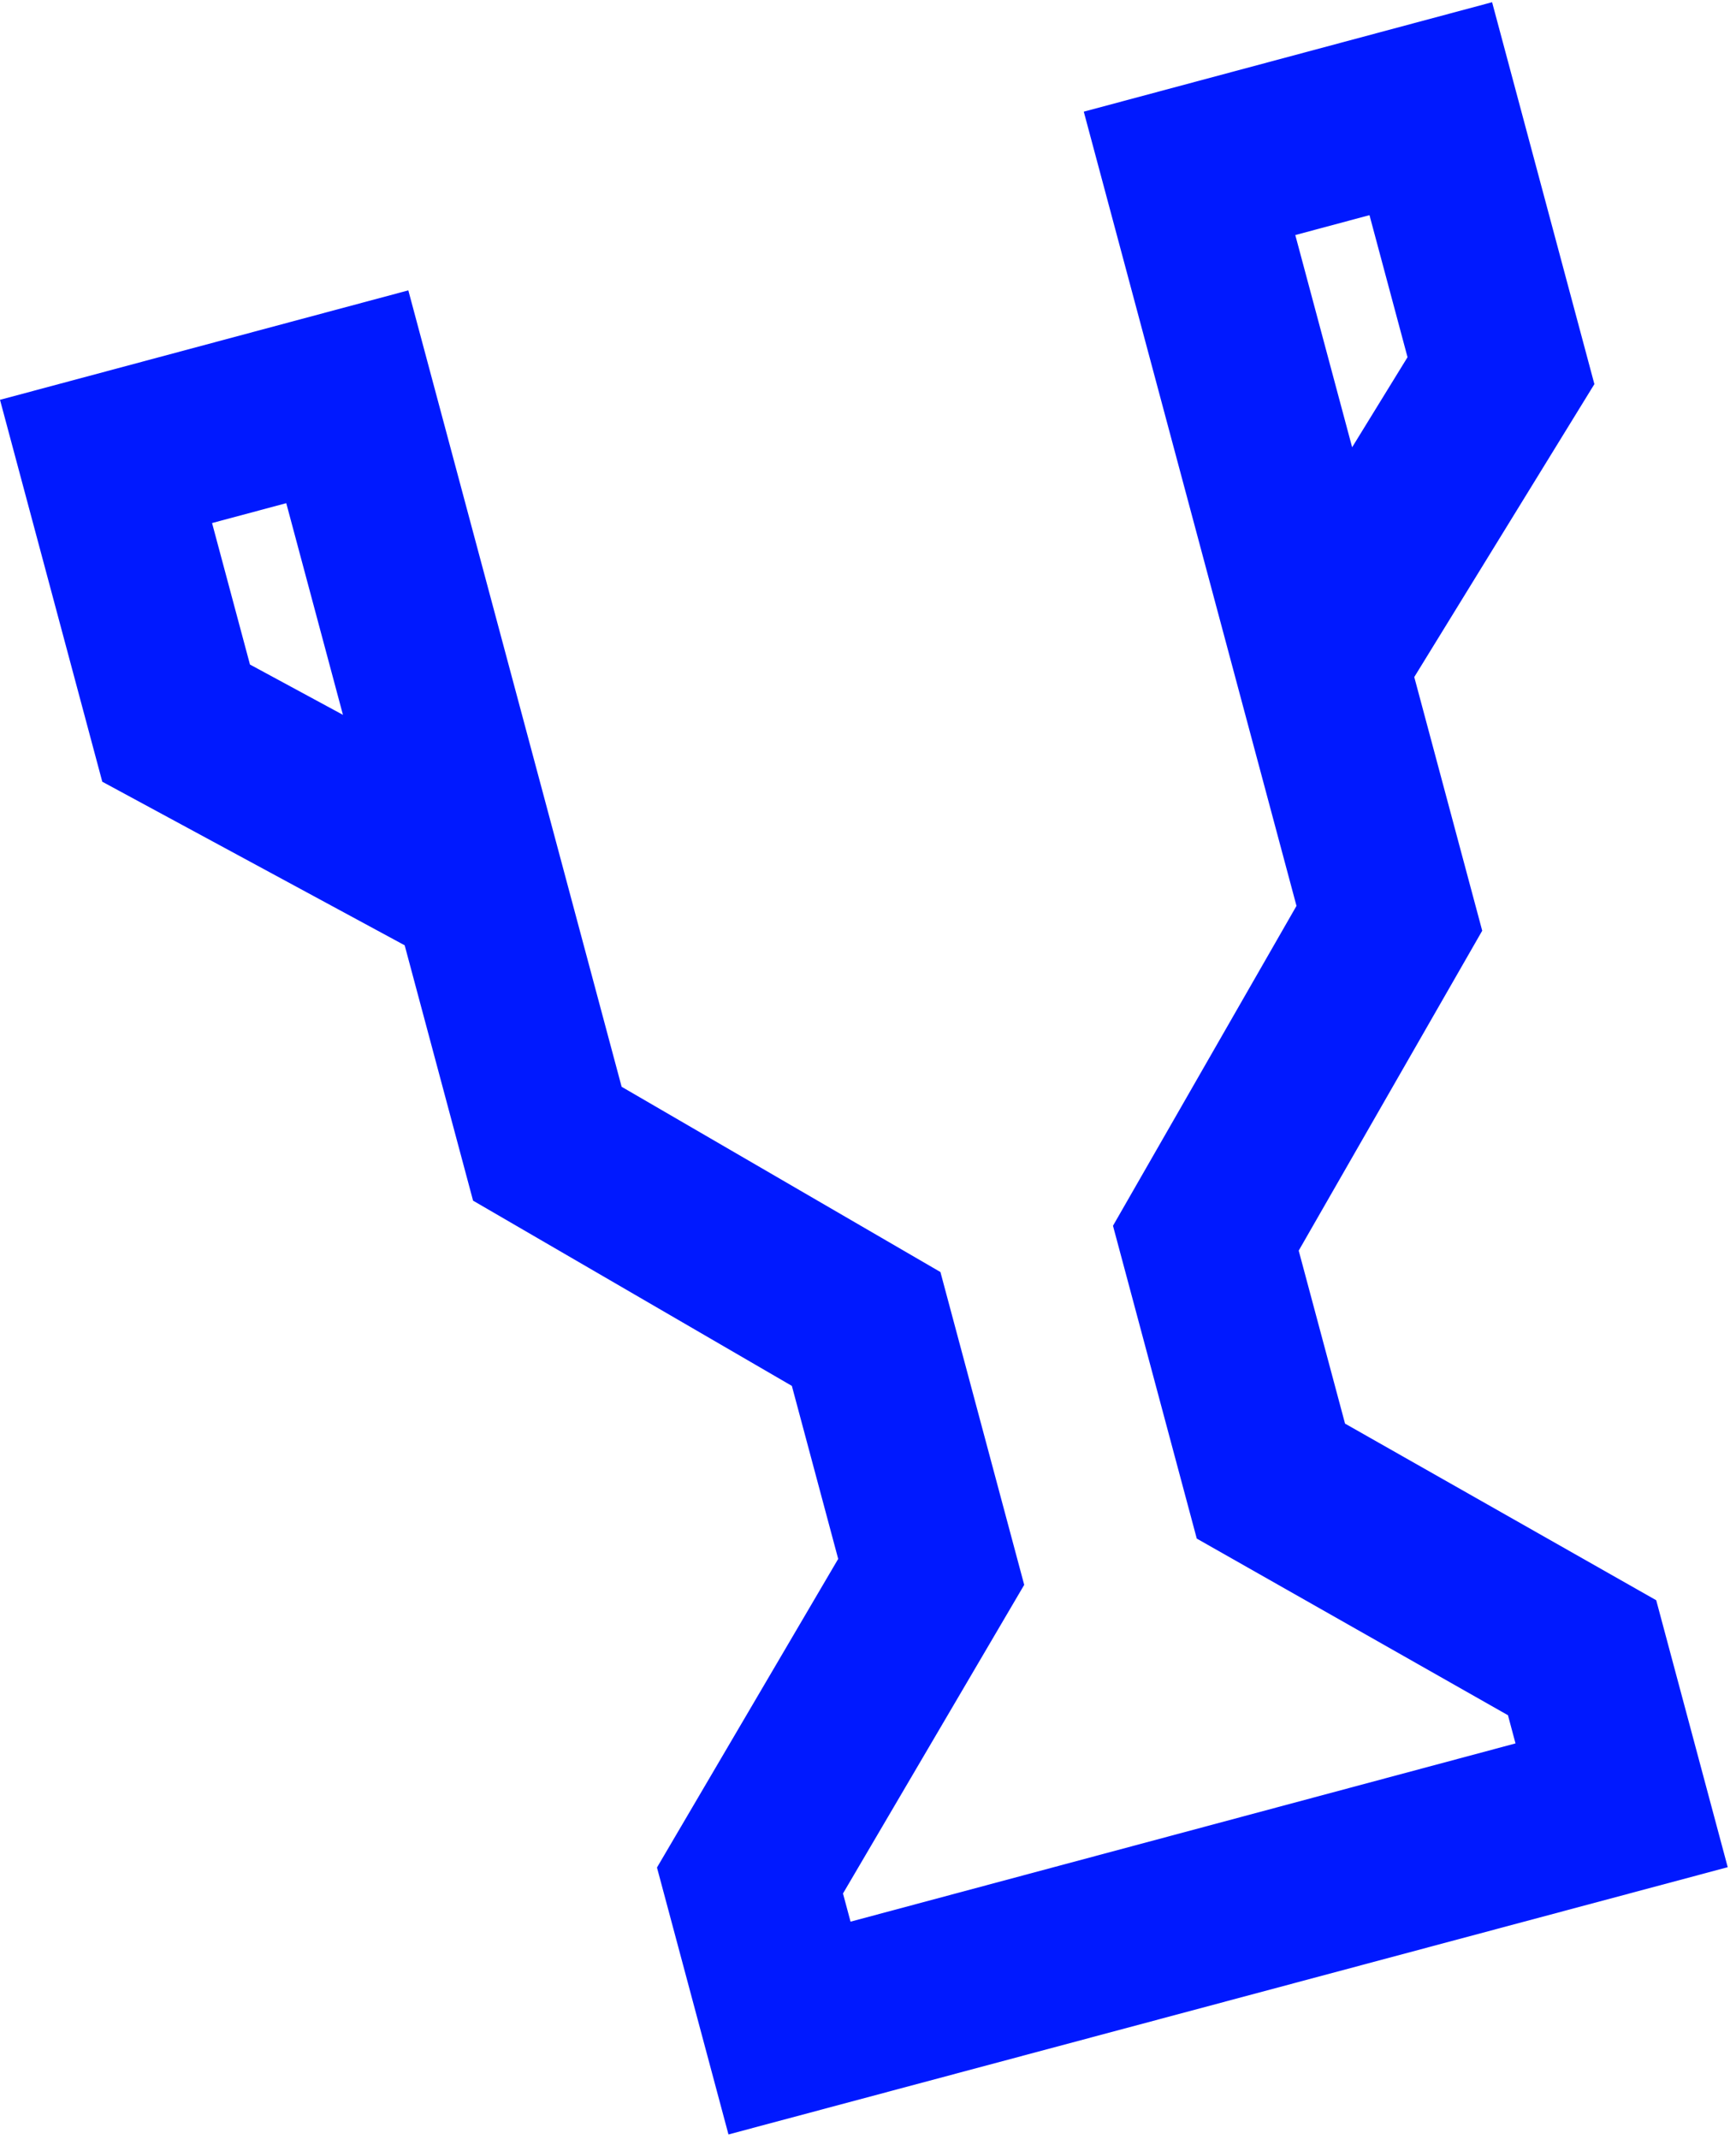
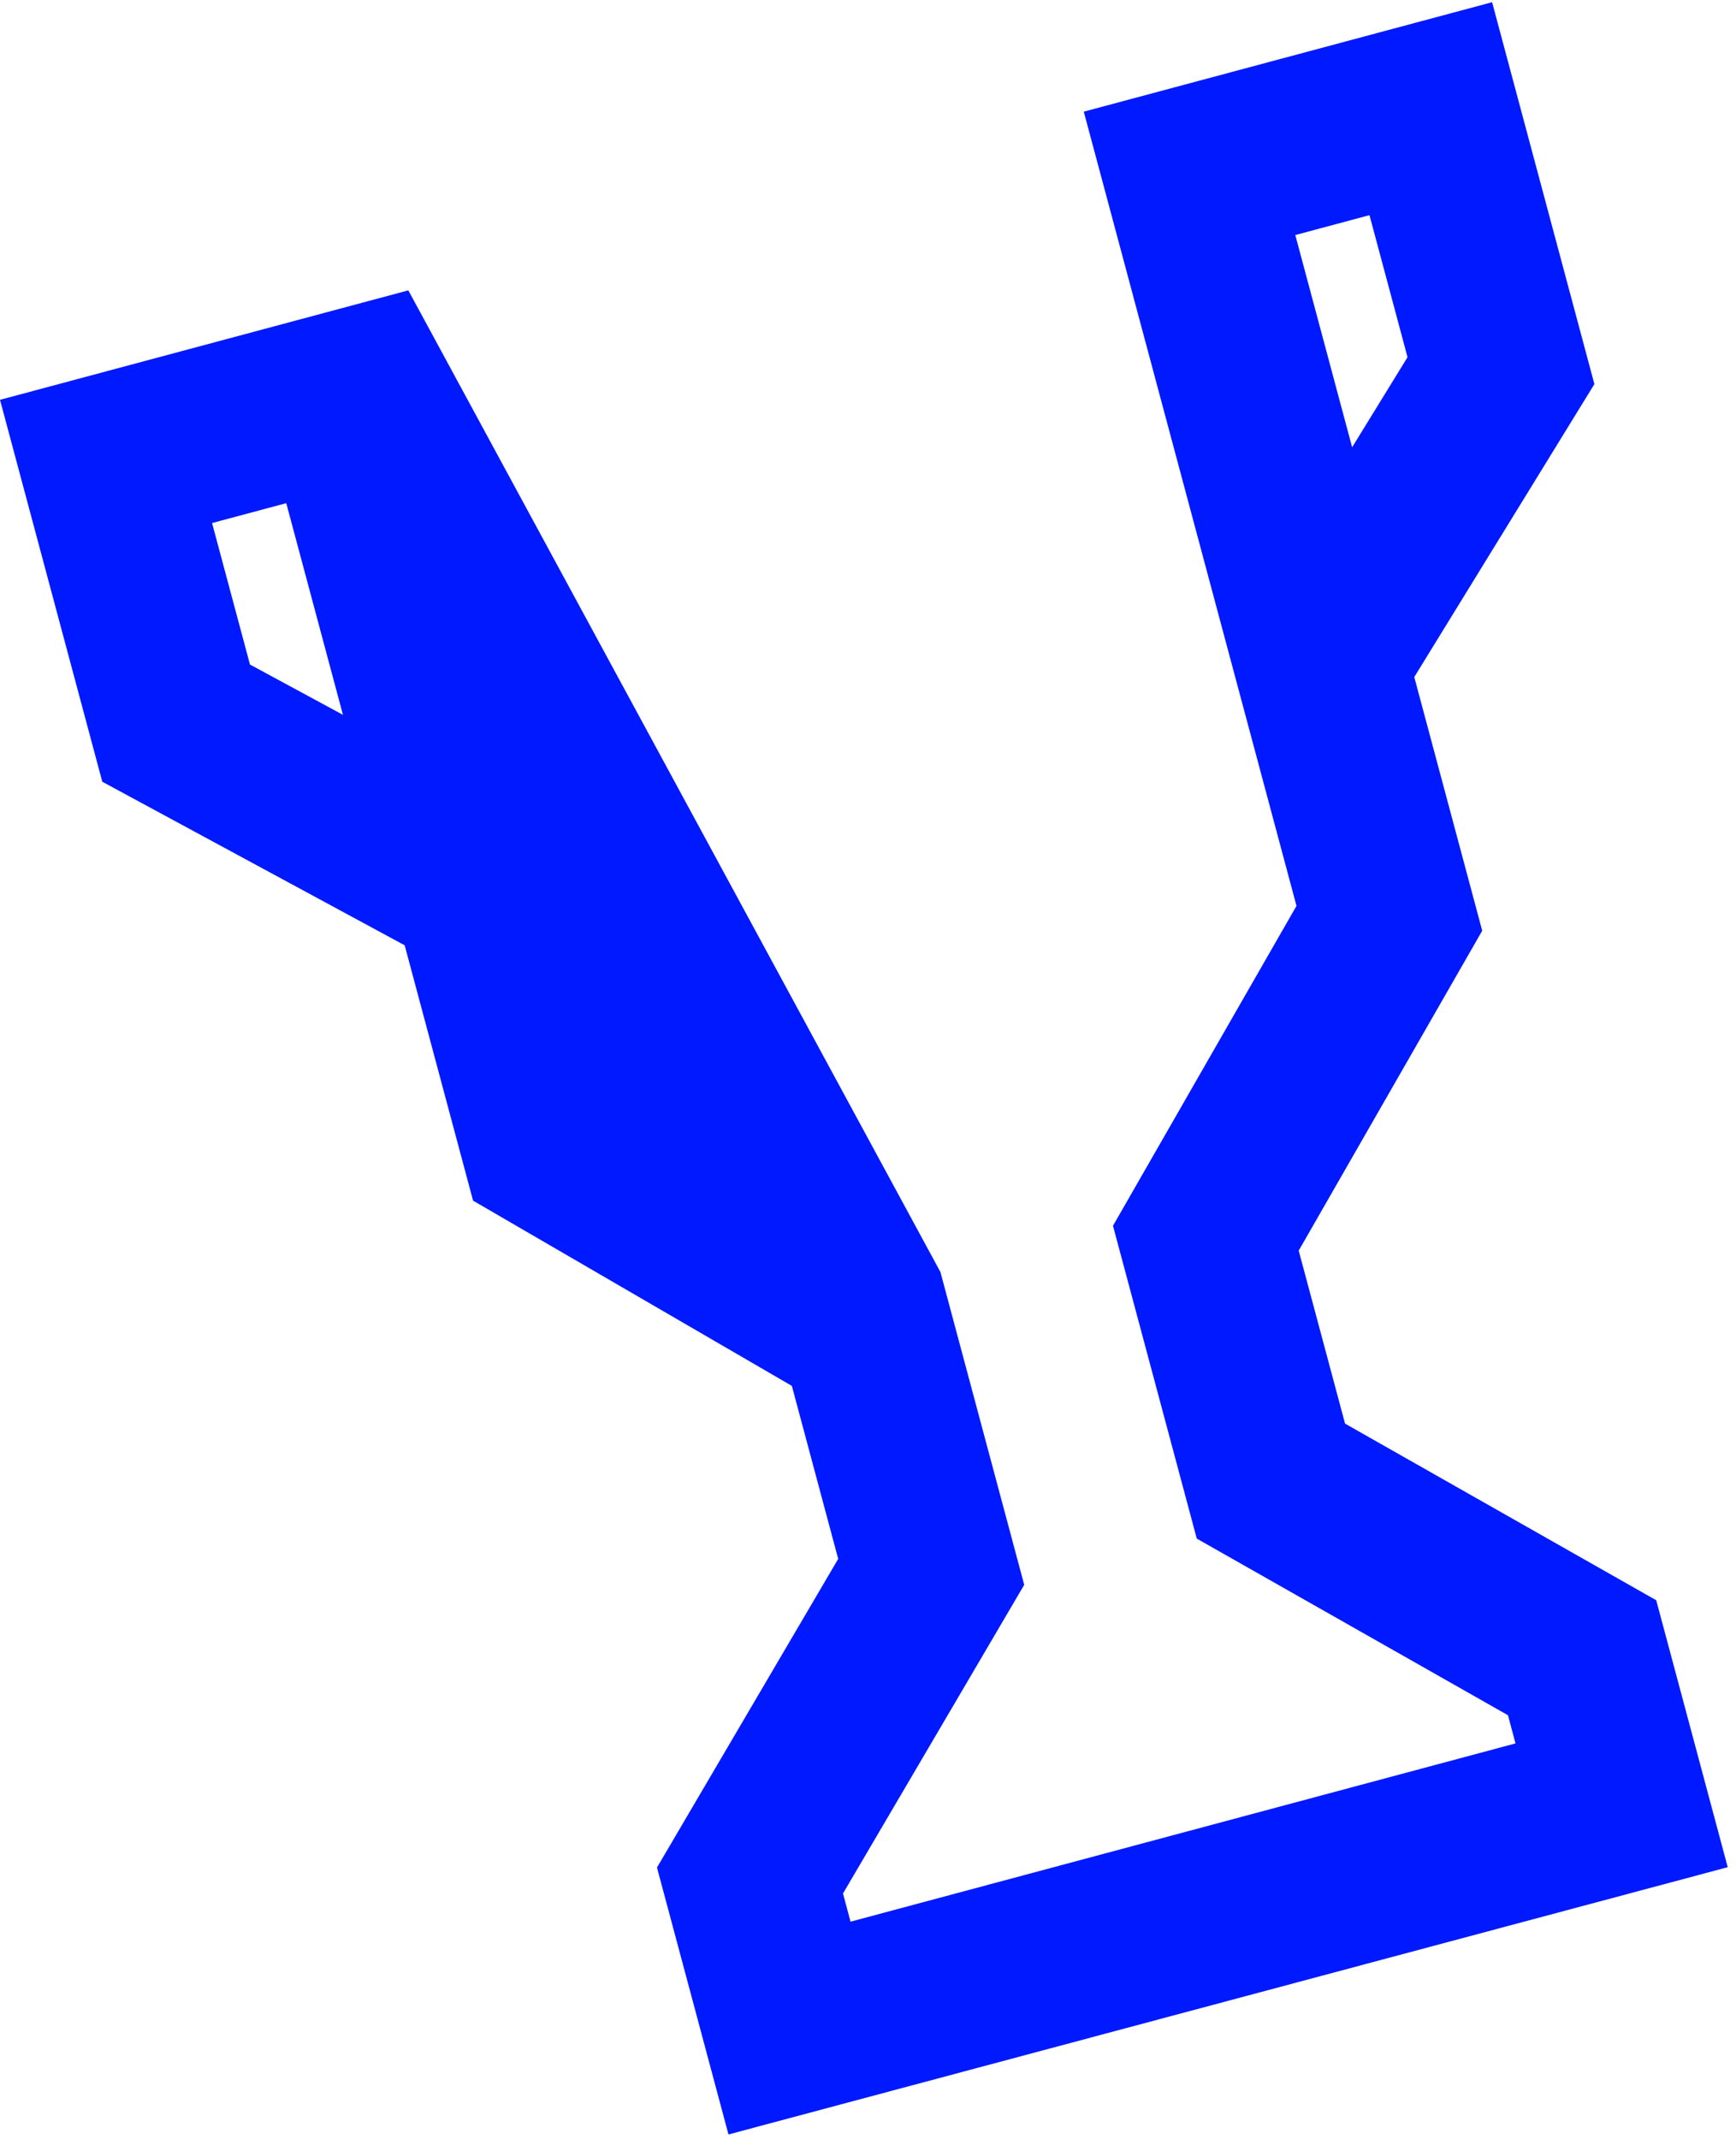
<svg xmlns="http://www.w3.org/2000/svg" width="190" height="234" viewBox="0 0 190 234" fill="none">
-   <path d="M141.766 25.714L147.987 48.931L154.05 39.077L149.886 23.538L141.766 25.714ZM27.358 72.7L37.535 78.203L31.33 55.046L23.21 57.221L27.358 72.7ZM79.729 233.508L71.904 204.305L91.738 170.541L86.667 151.616L51.776 131.35L44.291 103.416L11.195 85.52L0 43.74L44.69 31.766L68.036 118.893L102.927 139.159L112.097 173.381L92.263 207.145L93.089 210.228L165.868 190.727L165.042 187.644L130.983 168.321L121.813 134.098L141.897 99.102L118.616 12.216L163.306 0.242L174.501 42.022L154.787 74.068L162.224 101.82L142.14 136.817L147.211 155.742L181.269 175.065L189.094 204.269L79.729 233.508Z" fill="#0019FF" />
+   <path d="M141.766 25.714L147.987 48.931L154.05 39.077L149.886 23.538L141.766 25.714ZM27.358 72.7L37.535 78.203L31.33 55.046L23.21 57.221L27.358 72.7ZM79.729 233.508L71.904 204.305L91.738 170.541L86.667 151.616L51.776 131.35L44.291 103.416L11.195 85.52L0 43.74L44.69 31.766L102.927 139.159L112.097 173.381L92.263 207.145L93.089 210.228L165.868 190.727L165.042 187.644L130.983 168.321L121.813 134.098L141.897 99.102L118.616 12.216L163.306 0.242L174.501 42.022L154.787 74.068L162.224 101.82L142.14 136.817L147.211 155.742L181.269 175.065L189.094 204.269L79.729 233.508Z" fill="#0019FF" />
</svg>